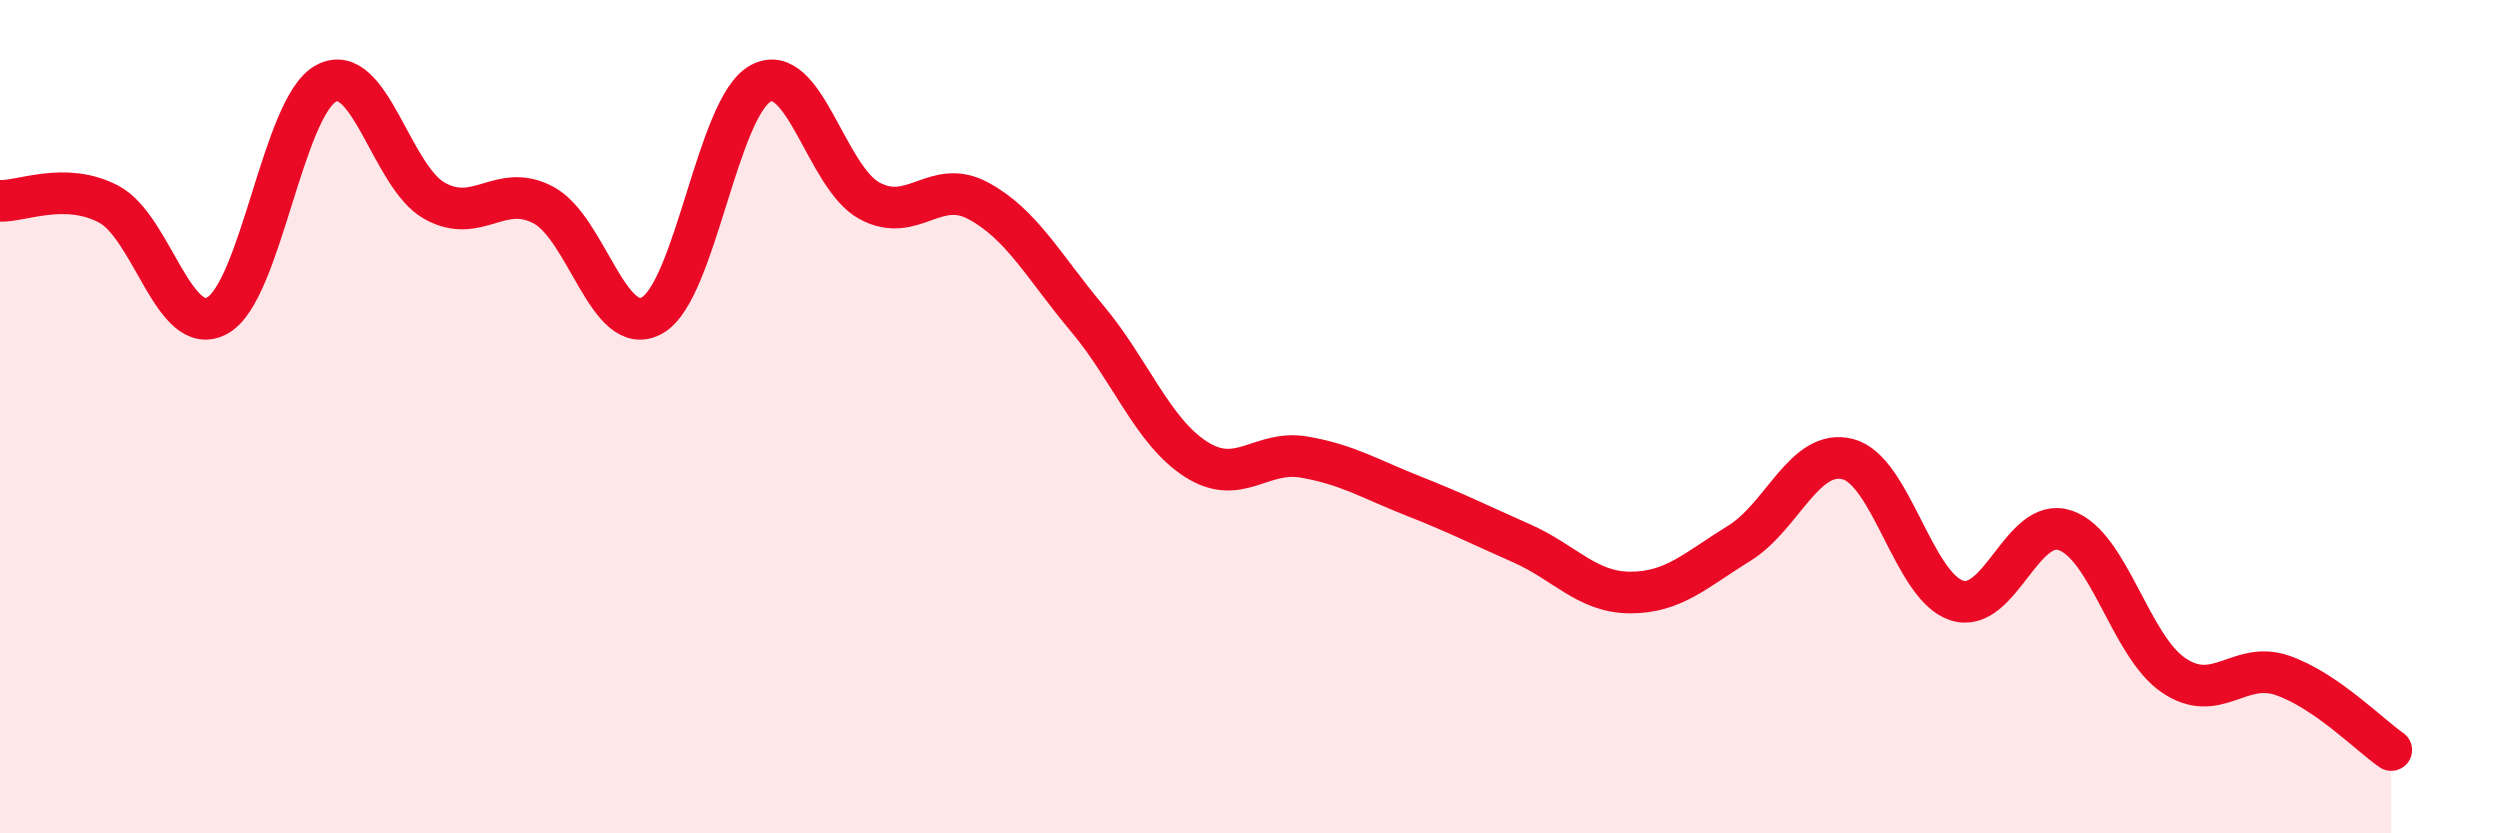
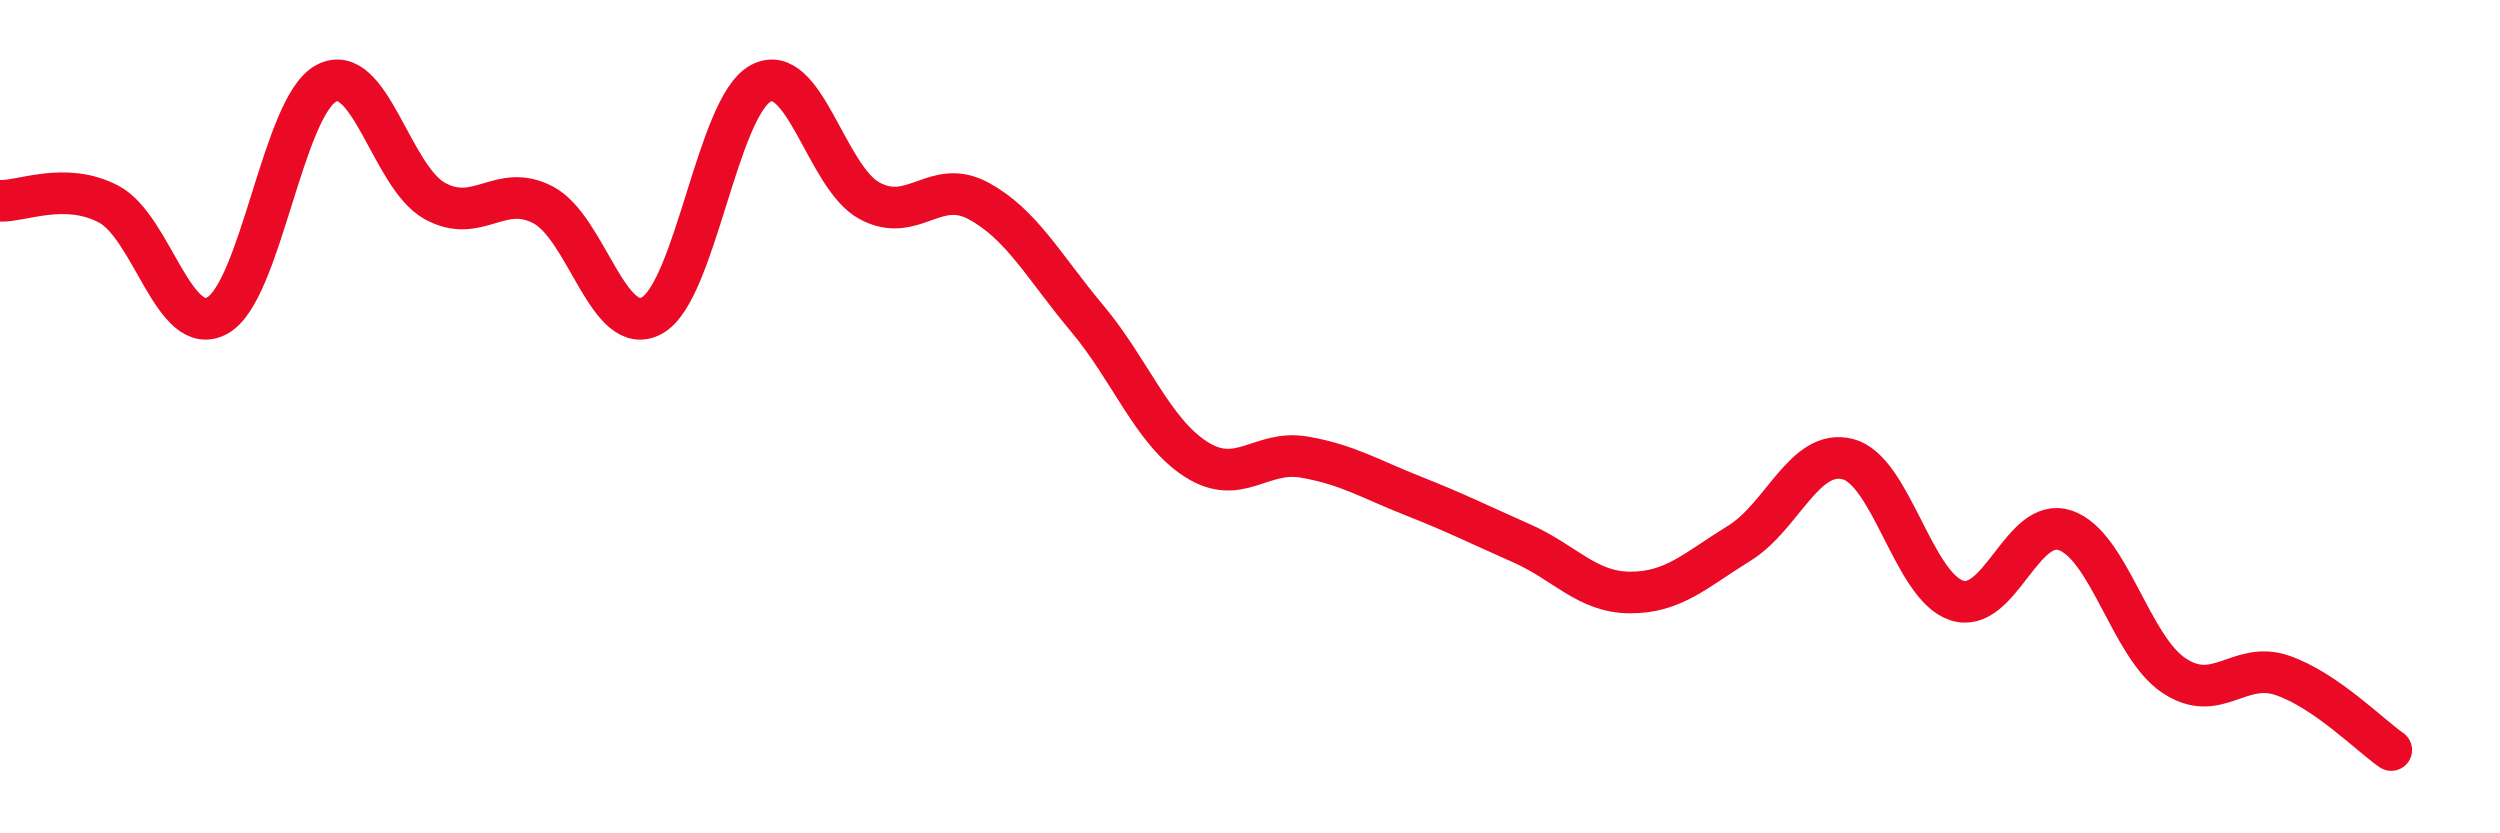
<svg xmlns="http://www.w3.org/2000/svg" width="60" height="20" viewBox="0 0 60 20">
-   <path d="M 0,4.82 C 0.52,4.84 1.57,4.35 2.61,4.9 C 3.65,5.45 4.18,8.15 5.22,7.57 C 6.26,6.99 6.79,2.55 7.83,2 C 8.87,1.45 9.39,4.24 10.43,4.82 C 11.47,5.4 12,4.37 13.04,4.92 C 14.08,5.47 14.61,8.15 15.65,7.57 C 16.69,6.99 17.22,2.55 18.26,2 C 19.3,1.45 19.83,4.26 20.87,4.82 C 21.91,5.38 22.44,4.26 23.48,4.82 C 24.52,5.38 25.05,6.4 26.09,7.64 C 27.13,8.88 27.66,10.35 28.7,11.02 C 29.74,11.69 30.26,10.79 31.3,10.97 C 32.34,11.15 32.87,11.49 33.91,11.9 C 34.95,12.31 35.48,12.58 36.52,13.04 C 37.56,13.5 38.09,14.22 39.13,14.22 C 40.17,14.22 40.7,13.68 41.74,13.04 C 42.78,12.4 43.31,10.75 44.35,11.02 C 45.39,11.29 45.92,14.07 46.96,14.41 C 48,14.75 48.53,12.37 49.57,12.73 C 50.61,13.09 51.13,15.51 52.17,16.21 C 53.21,16.91 53.74,15.85 54.78,16.21 C 55.82,16.57 56.87,17.64 57.39,18L57.39 20L0 20Z" fill="#EB0A25" opacity="0.1" stroke-linecap="round" stroke-linejoin="round" />
  <path d="M 0,4.82 C 0.52,4.84 1.57,4.35 2.61,4.9 C 3.65,5.45 4.18,8.15 5.22,7.57 C 6.26,6.99 6.79,2.55 7.83,2 C 8.87,1.45 9.39,4.24 10.43,4.82 C 11.47,5.4 12,4.37 13.04,4.92 C 14.08,5.47 14.61,8.15 15.65,7.57 C 16.69,6.99 17.22,2.55 18.26,2 C 19.3,1.45 19.83,4.26 20.87,4.82 C 21.91,5.38 22.44,4.26 23.48,4.82 C 24.52,5.38 25.05,6.4 26.09,7.64 C 27.13,8.88 27.66,10.35 28.7,11.02 C 29.74,11.69 30.26,10.79 31.3,10.97 C 32.34,11.15 32.87,11.49 33.91,11.9 C 34.95,12.31 35.48,12.58 36.52,13.04 C 37.56,13.5 38.09,14.22 39.13,14.22 C 40.17,14.22 40.7,13.68 41.74,13.04 C 42.78,12.4 43.31,10.75 44.35,11.02 C 45.39,11.29 45.92,14.07 46.96,14.41 C 48,14.75 48.53,12.37 49.57,12.73 C 50.61,13.09 51.13,15.51 52.17,16.21 C 53.21,16.91 53.74,15.85 54.78,16.21 C 55.82,16.57 56.87,17.64 57.39,18" stroke="#EB0A25" stroke-width="1" fill="none" stroke-linecap="round" stroke-linejoin="round" />
</svg>